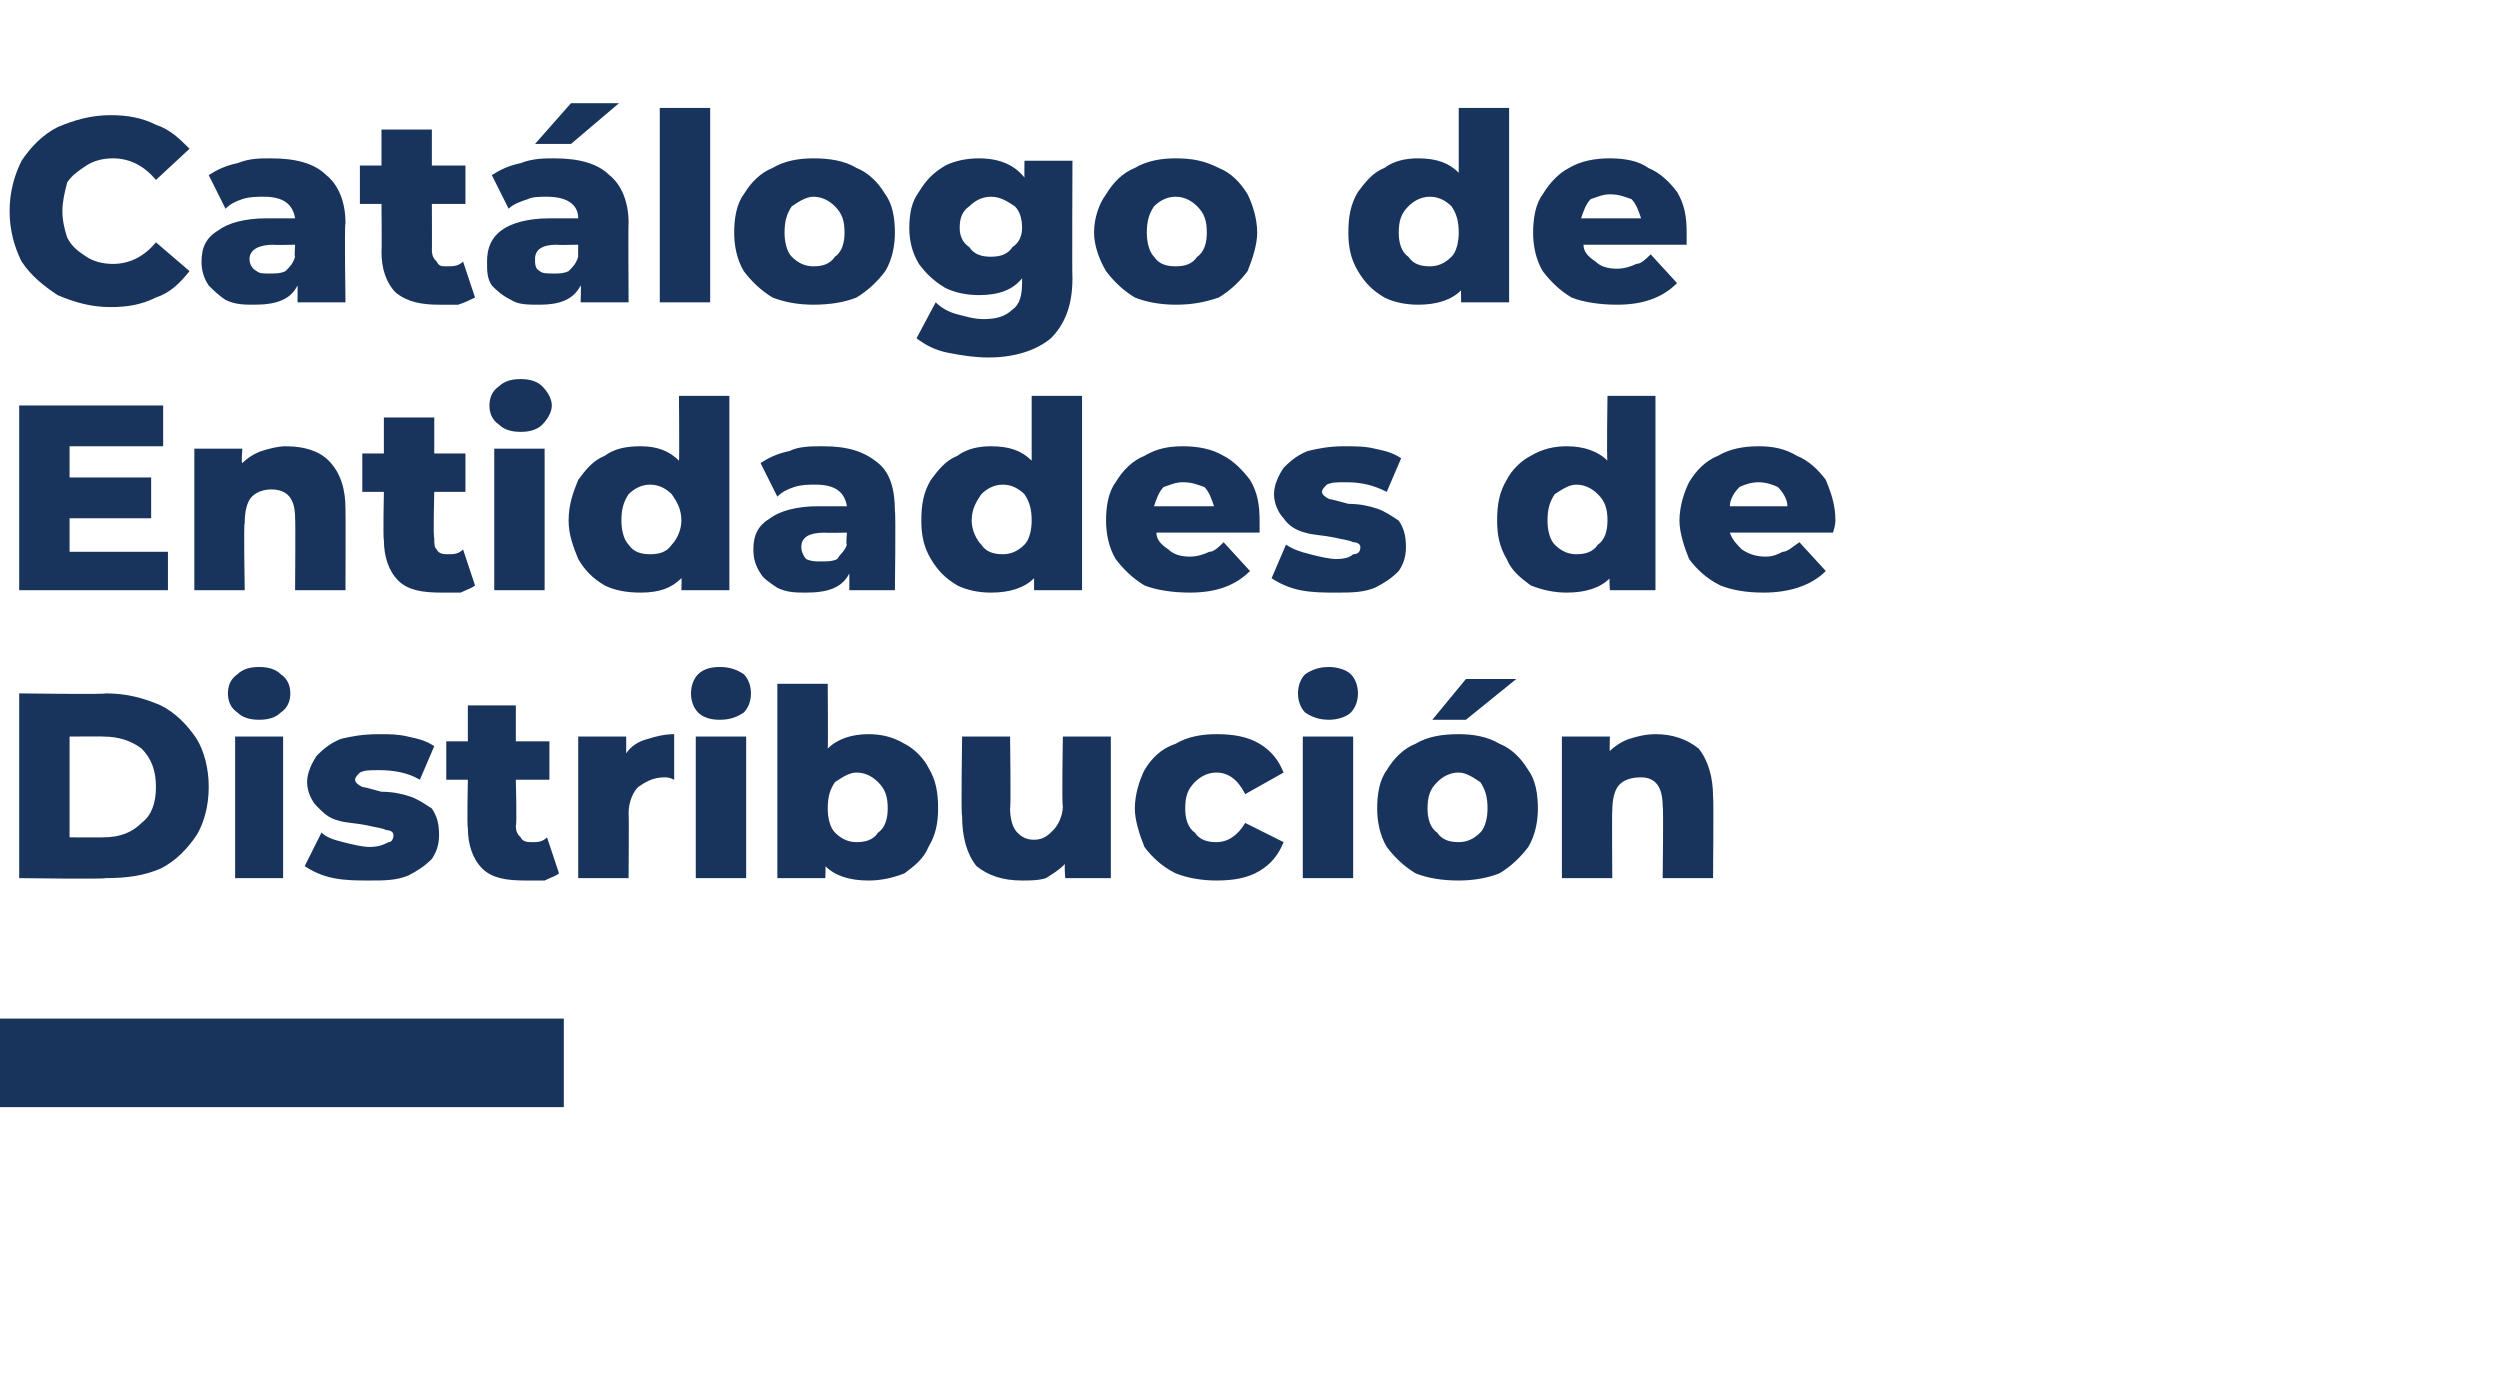
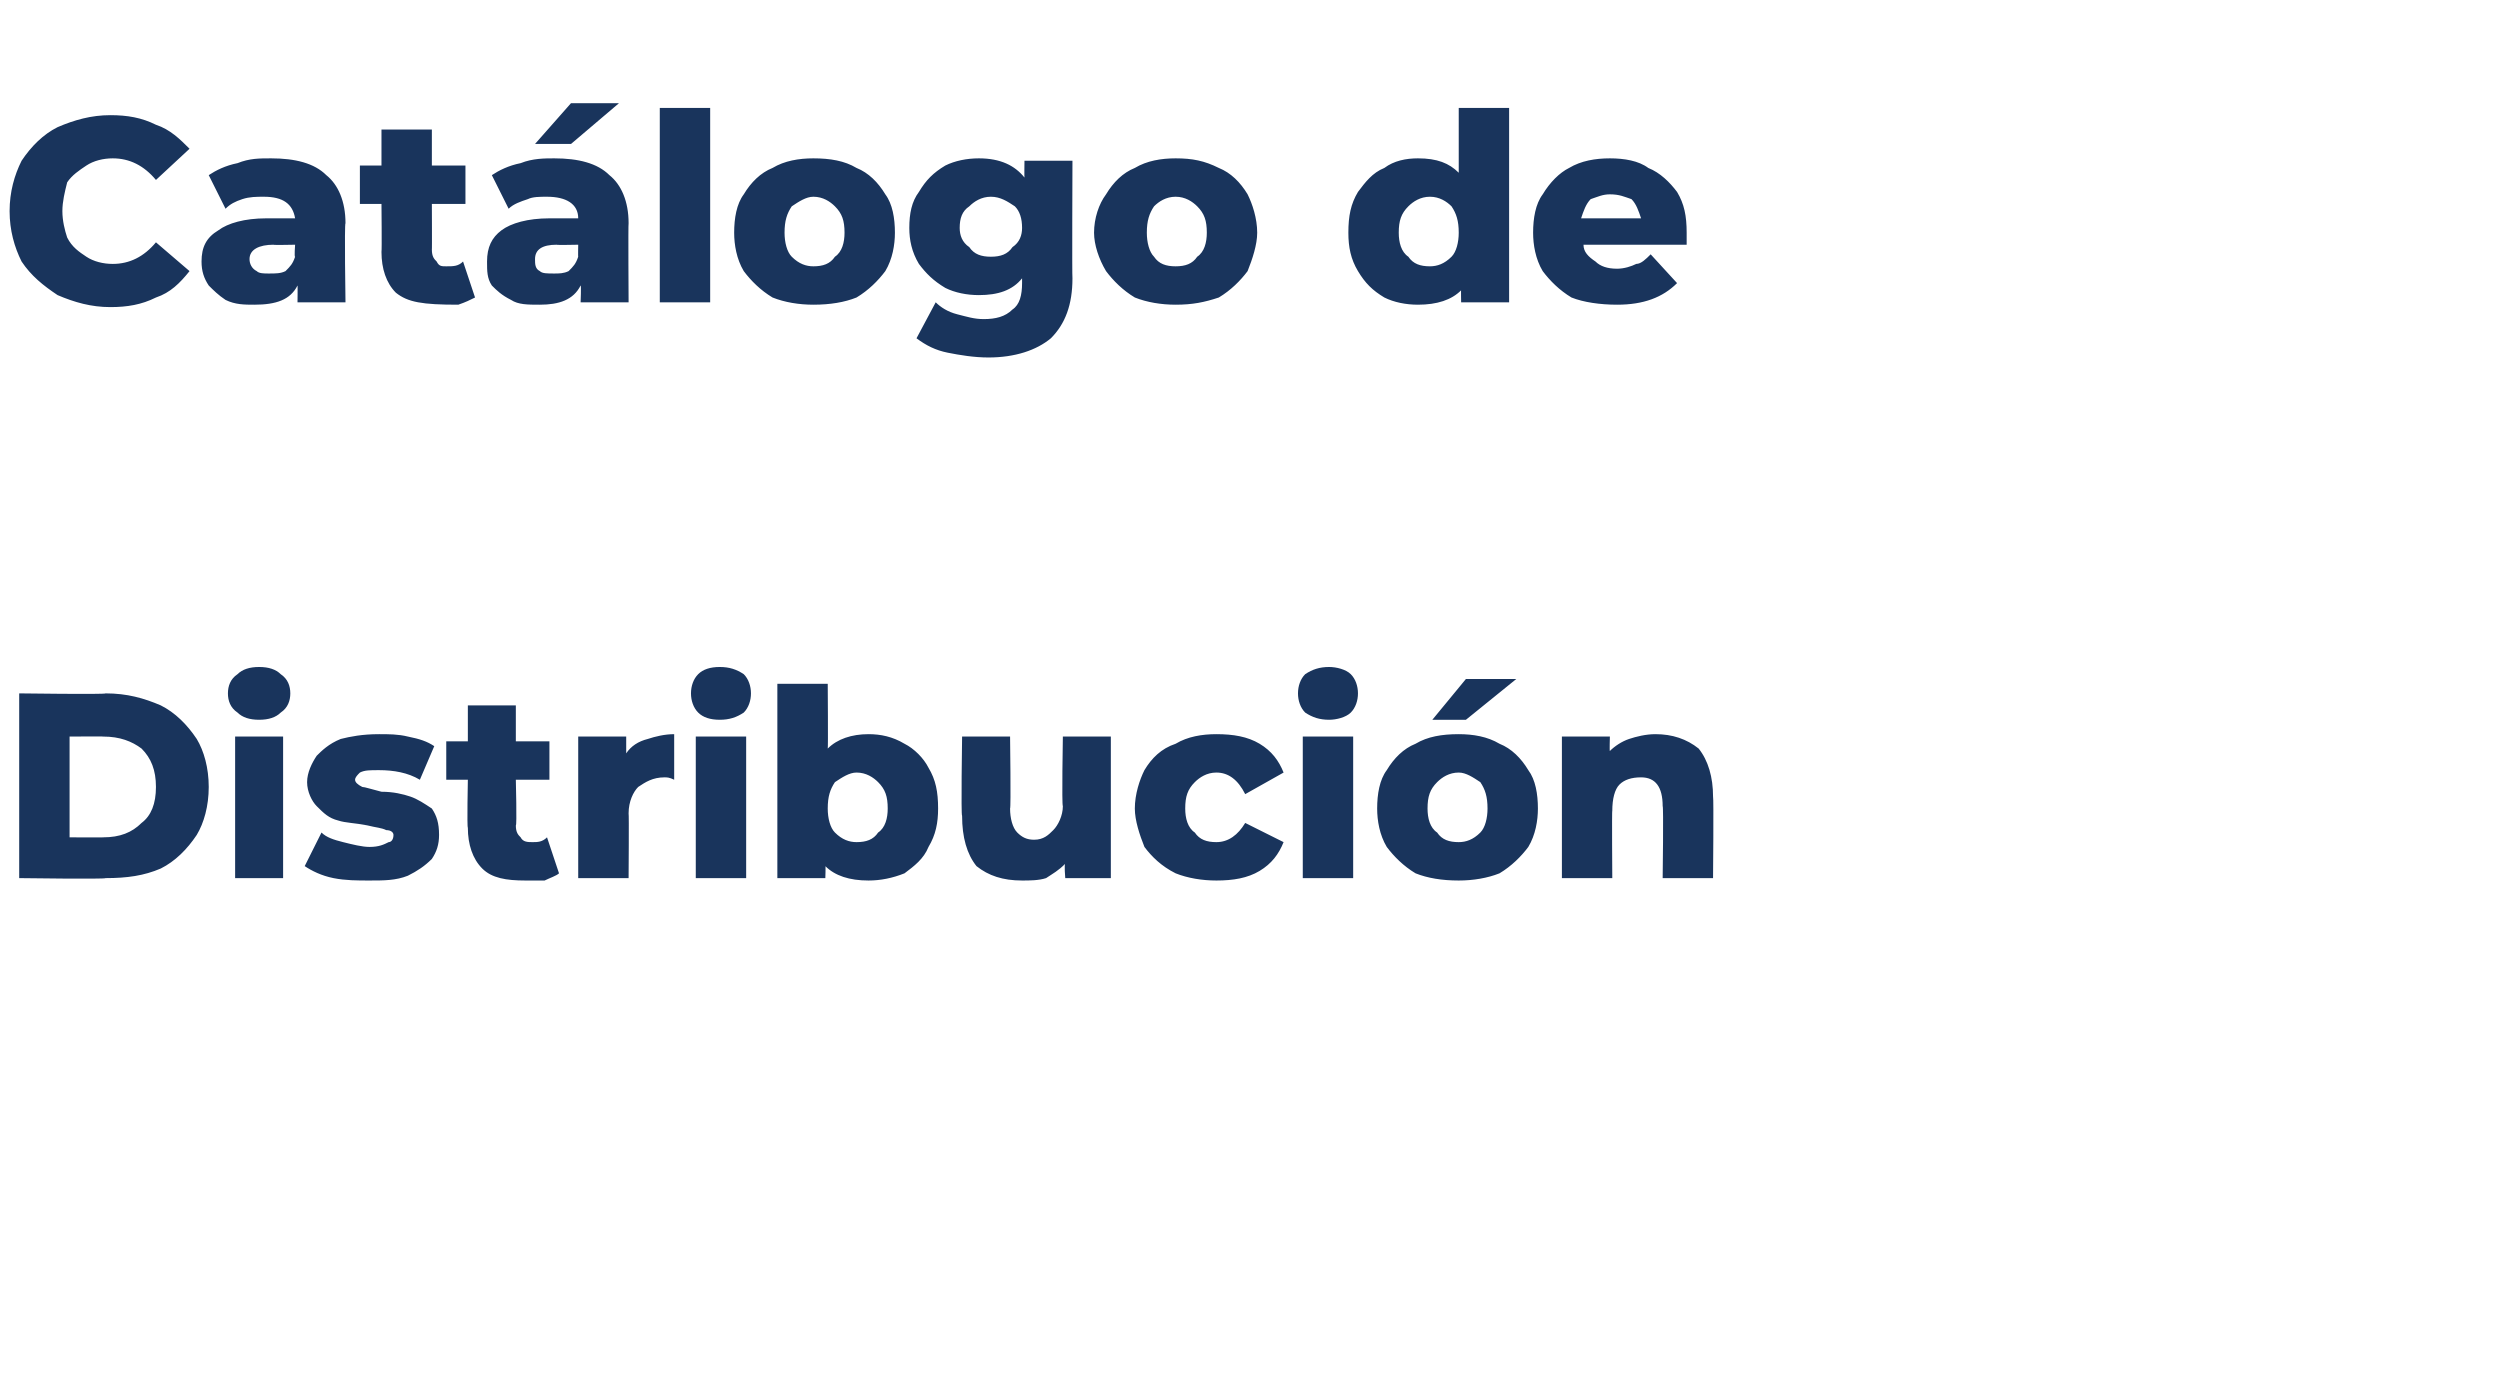
<svg xmlns="http://www.w3.org/2000/svg" version="1.1" width="104.2px" height="57.8px" viewBox="0 -2 104.2 57.8" style="top:-2px">
  <desc>Cat logo de Entidades de Distribuci n ￼</desc>
  <defs />
  <g id="Polygon117684">
    <path d="M 0.8 26.9 C 0.8 26.9 4.41 26.95 4.4 26.9 C 5.3 26.9 6 27.1 6.7 27.4 C 7.3 27.7 7.8 28.2 8.2 28.8 C 8.5 29.3 8.7 30 8.7 30.8 C 8.7 31.6 8.5 32.3 8.2 32.8 C 7.8 33.4 7.3 33.9 6.7 34.2 C 6 34.5 5.3 34.6 4.4 34.6 C 4.41 34.65 0.8 34.6 0.8 34.6 L 0.8 26.9 Z M 4.3 32.9 C 5 32.9 5.5 32.7 5.9 32.3 C 6.3 32 6.5 31.5 6.5 30.8 C 6.5 30.1 6.3 29.6 5.9 29.2 C 5.5 28.9 5 28.7 4.3 28.7 C 4.32 28.69 2.9 28.7 2.9 28.7 L 2.9 32.9 C 2.9 32.9 4.32 32.91 4.3 32.9 Z M 9.8 28.7 L 11.8 28.7 L 11.8 34.6 L 9.8 34.6 L 9.8 28.7 Z M 10.8 28 C 10.4 28 10.1 27.9 9.9 27.7 C 9.6 27.5 9.5 27.2 9.5 26.9 C 9.5 26.6 9.6 26.3 9.9 26.1 C 10.1 25.9 10.4 25.8 10.8 25.8 C 11.2 25.8 11.5 25.9 11.7 26.1 C 12 26.3 12.1 26.6 12.1 26.9 C 12.1 27.2 12 27.5 11.7 27.7 C 11.5 27.9 11.2 28 10.8 28 C 10.8 28 10.8 28 10.8 28 Z M 15.4 34.7 C 14.9 34.7 14.4 34.7 13.9 34.6 C 13.4 34.5 13 34.3 12.7 34.1 C 12.7 34.1 13.4 32.7 13.4 32.7 C 13.6 32.9 13.9 33 14.3 33.1 C 14.7 33.2 15.1 33.3 15.4 33.3 C 15.8 33.3 16 33.2 16.2 33.1 C 16.3 33.1 16.4 33 16.4 32.8 C 16.4 32.7 16.3 32.6 16.1 32.6 C 15.9 32.5 15.7 32.5 15.3 32.4 C 14.8 32.3 14.4 32.3 14.1 32.2 C 13.7 32.1 13.5 31.9 13.2 31.6 C 13 31.4 12.8 31 12.8 30.6 C 12.8 30.2 13 29.8 13.2 29.5 C 13.4 29.3 13.7 29 14.2 28.8 C 14.6 28.7 15.1 28.6 15.8 28.6 C 16.2 28.6 16.6 28.6 17 28.7 C 17.5 28.8 17.8 28.9 18.1 29.1 C 18.1 29.1 17.5 30.5 17.5 30.5 C 17 30.2 16.4 30.1 15.8 30.1 C 15.4 30.1 15.2 30.1 15 30.2 C 14.9 30.3 14.8 30.4 14.8 30.5 C 14.8 30.6 14.9 30.7 15.1 30.8 C 15.2 30.8 15.5 30.9 15.9 31 C 16.4 31 16.8 31.1 17.1 31.2 C 17.4 31.3 17.7 31.5 18 31.7 C 18.2 32 18.3 32.3 18.3 32.8 C 18.3 33.2 18.2 33.5 18 33.8 C 17.7 34.1 17.4 34.3 17 34.5 C 16.5 34.7 16 34.7 15.4 34.7 C 15.4 34.7 15.4 34.7 15.4 34.7 Z M 23.3 34.4 C 23.2 34.5 22.9 34.6 22.7 34.7 C 22.4 34.7 22.2 34.7 21.9 34.7 C 21.1 34.7 20.5 34.6 20.1 34.2 C 19.7 33.8 19.5 33.2 19.5 32.5 C 19.46 32.47 19.5 30.5 19.5 30.5 L 18.6 30.5 L 18.6 28.9 L 19.5 28.9 L 19.5 27.4 L 21.5 27.4 L 21.5 28.9 L 22.9 28.9 L 22.9 30.5 L 21.5 30.5 C 21.5 30.5 21.55 32.45 21.5 32.4 C 21.5 32.7 21.6 32.8 21.7 32.9 C 21.8 33.1 22 33.1 22.2 33.1 C 22.4 33.1 22.6 33.1 22.8 32.9 C 22.8 32.9 23.3 34.4 23.3 34.4 Z M 26.1 29.4 C 26.3 29.1 26.6 28.9 27 28.8 C 27.3 28.7 27.7 28.6 28.1 28.6 C 28.1 28.6 28.1 30.5 28.1 30.5 C 27.9 30.4 27.8 30.4 27.7 30.4 C 27.2 30.4 26.9 30.6 26.6 30.8 C 26.4 31 26.2 31.4 26.2 31.9 C 26.22 31.91 26.2 34.6 26.2 34.6 L 24.1 34.6 L 24.1 28.7 L 26.1 28.7 L 26.1 29.4 C 26.1 29.4 26.12 29.4 26.1 29.4 Z M 29 28.7 L 31.1 28.7 L 31.1 34.6 L 29 34.6 L 29 28.7 Z M 30 28 C 29.6 28 29.3 27.9 29.1 27.7 C 28.9 27.5 28.8 27.2 28.8 26.9 C 28.8 26.6 28.9 26.3 29.1 26.1 C 29.3 25.9 29.6 25.8 30 25.8 C 30.4 25.8 30.7 25.9 31 26.1 C 31.2 26.3 31.3 26.6 31.3 26.9 C 31.3 27.2 31.2 27.5 31 27.7 C 30.7 27.9 30.4 28 30 28 C 30 28 30 28 30 28 Z M 36.2 28.6 C 36.7 28.6 37.2 28.7 37.7 29 C 38.1 29.2 38.5 29.6 38.7 30 C 39 30.5 39.1 31 39.1 31.7 C 39.1 32.3 39 32.8 38.7 33.3 C 38.5 33.8 38.1 34.1 37.7 34.4 C 37.2 34.6 36.7 34.7 36.2 34.7 C 35.4 34.7 34.8 34.5 34.4 34.1 C 34.42 34.05 34.4 34.6 34.4 34.6 L 32.4 34.6 L 32.4 26.5 L 34.5 26.5 C 34.5 26.5 34.52 29.2 34.5 29.2 C 34.9 28.8 35.5 28.6 36.2 28.6 C 36.2 28.6 36.2 28.6 36.2 28.6 Z M 35.7 33.1 C 36.1 33.1 36.4 33 36.6 32.7 C 36.9 32.5 37 32.1 37 31.7 C 37 31.2 36.9 30.9 36.6 30.6 C 36.4 30.4 36.1 30.2 35.7 30.2 C 35.4 30.2 35.1 30.4 34.8 30.6 C 34.6 30.9 34.5 31.2 34.5 31.7 C 34.5 32.1 34.6 32.5 34.8 32.7 C 35.1 33 35.4 33.1 35.7 33.1 C 35.7 33.1 35.7 33.1 35.7 33.1 Z M 46.3 28.7 L 46.3 34.6 L 44.4 34.6 C 44.4 34.6 44.35 34.01 44.4 34 C 44.1 34.3 43.9 34.4 43.6 34.6 C 43.3 34.7 42.9 34.7 42.6 34.7 C 41.8 34.7 41.2 34.5 40.7 34.1 C 40.3 33.6 40.1 32.9 40.1 32 C 40.05 32.02 40.1 28.7 40.1 28.7 L 42.1 28.7 C 42.1 28.7 42.14 31.68 42.1 31.7 C 42.1 32.1 42.2 32.5 42.4 32.7 C 42.6 32.9 42.8 33 43.1 33 C 43.5 33 43.7 32.8 43.9 32.6 C 44.1 32.4 44.3 32 44.3 31.6 C 44.25 31.56 44.3 28.7 44.3 28.7 L 46.3 28.7 Z M 50.7 34.7 C 50.1 34.7 49.5 34.6 49 34.4 C 48.4 34.1 48 33.7 47.7 33.3 C 47.5 32.8 47.3 32.2 47.3 31.7 C 47.3 31.1 47.5 30.5 47.7 30.1 C 48 29.6 48.4 29.2 49 29 C 49.5 28.7 50.1 28.6 50.7 28.6 C 51.4 28.6 52 28.7 52.5 29 C 53 29.3 53.3 29.7 53.5 30.2 C 53.5 30.2 51.9 31.1 51.9 31.1 C 51.6 30.5 51.2 30.2 50.7 30.2 C 50.3 30.2 50 30.4 49.8 30.6 C 49.5 30.9 49.4 31.2 49.4 31.7 C 49.4 32.1 49.5 32.5 49.8 32.7 C 50 33 50.3 33.1 50.7 33.1 C 51.2 33.1 51.6 32.8 51.9 32.3 C 51.9 32.3 53.5 33.1 53.5 33.1 C 53.3 33.6 53 34 52.5 34.3 C 52 34.6 51.4 34.7 50.7 34.7 C 50.7 34.7 50.7 34.7 50.7 34.7 Z M 54.3 28.7 L 56.4 28.7 L 56.4 34.6 L 54.3 34.6 L 54.3 28.7 Z M 55.4 28 C 55 28 54.7 27.9 54.4 27.7 C 54.2 27.5 54.1 27.2 54.1 26.9 C 54.1 26.6 54.2 26.3 54.4 26.1 C 54.7 25.9 55 25.8 55.4 25.8 C 55.7 25.8 56.1 25.9 56.3 26.1 C 56.5 26.3 56.6 26.6 56.6 26.9 C 56.6 27.2 56.5 27.5 56.3 27.7 C 56.1 27.9 55.7 28 55.4 28 C 55.4 28 55.4 28 55.4 28 Z M 60.8 34.7 C 60.1 34.7 59.5 34.6 59 34.4 C 58.5 34.1 58.1 33.7 57.8 33.3 C 57.5 32.8 57.4 32.2 57.4 31.7 C 57.4 31.1 57.5 30.5 57.8 30.1 C 58.1 29.6 58.5 29.2 59 29 C 59.5 28.7 60.1 28.6 60.8 28.6 C 61.4 28.6 62 28.7 62.5 29 C 63 29.2 63.4 29.6 63.7 30.1 C 64 30.5 64.1 31.1 64.1 31.7 C 64.1 32.2 64 32.8 63.7 33.3 C 63.4 33.7 63 34.1 62.5 34.4 C 62 34.6 61.4 34.7 60.8 34.7 C 60.8 34.7 60.8 34.7 60.8 34.7 Z M 60.8 33.1 C 61.1 33.1 61.4 33 61.7 32.7 C 61.9 32.5 62 32.1 62 31.7 C 62 31.2 61.9 30.9 61.7 30.6 C 61.4 30.4 61.1 30.2 60.8 30.2 C 60.4 30.2 60.1 30.4 59.9 30.6 C 59.6 30.9 59.5 31.2 59.5 31.7 C 59.5 32.1 59.6 32.5 59.9 32.7 C 60.1 33 60.4 33.1 60.8 33.1 C 60.8 33.1 60.8 33.1 60.8 33.1 Z M 61.1 26.3 L 63.2 26.3 L 61.1 28 L 59.7 28 L 61.1 26.3 Z M 69 28.6 C 69.7 28.6 70.3 28.8 70.8 29.2 C 71.2 29.7 71.4 30.4 71.4 31.2 C 71.43 31.24 71.4 34.6 71.4 34.6 L 69.3 34.6 C 69.3 34.6 69.34 31.58 69.3 31.6 C 69.3 30.8 69 30.4 68.4 30.4 C 68 30.4 67.7 30.5 67.5 30.7 C 67.3 30.9 67.2 31.3 67.2 31.8 C 67.18 31.77 67.2 34.6 67.2 34.6 L 65.1 34.6 L 65.1 28.7 L 67.1 28.7 C 67.1 28.7 67.08 29.33 67.1 29.3 C 67.3 29.1 67.6 28.9 67.9 28.8 C 68.2 28.7 68.6 28.6 69 28.6 C 69 28.6 69 28.6 69 28.6 Z " stroke="none" fill="#19345c" />
  </g>
  <g id="Polygon117683">
-     <path d="M 7 21 L 7 22.6 L 0.8 22.6 L 0.8 14.9 L 6.8 14.9 L 6.8 16.6 L 2.9 16.6 L 2.9 17.9 L 6.3 17.9 L 6.3 19.6 L 2.9 19.6 L 2.9 21 L 7 21 Z M 11.9 16.6 C 12.7 16.6 13.3 16.8 13.7 17.2 C 14.2 17.7 14.4 18.4 14.4 19.2 C 14.41 19.24 14.4 22.6 14.4 22.6 L 12.3 22.6 C 12.3 22.6 12.32 19.58 12.3 19.6 C 12.3 18.8 12 18.4 11.3 18.4 C 11 18.4 10.7 18.5 10.5 18.7 C 10.3 18.9 10.2 19.3 10.2 19.8 C 10.15 19.77 10.2 22.6 10.2 22.6 L 8.1 22.6 L 8.1 16.7 L 10.1 16.7 C 10.1 16.7 10.05 17.33 10.1 17.3 C 10.3 17.1 10.6 16.9 10.9 16.8 C 11.2 16.7 11.6 16.6 11.9 16.6 C 11.9 16.6 11.9 16.6 11.9 16.6 Z M 19.8 22.4 C 19.7 22.5 19.4 22.6 19.2 22.7 C 18.9 22.7 18.7 22.7 18.4 22.7 C 17.6 22.7 17 22.6 16.6 22.2 C 16.2 21.8 16 21.2 16 20.5 C 15.96 20.47 16 18.5 16 18.5 L 15.1 18.5 L 15.1 16.9 L 16 16.9 L 16 15.4 L 18.1 15.4 L 18.1 16.9 L 19.4 16.9 L 19.4 18.5 L 18.1 18.5 C 18.1 18.5 18.05 20.45 18.1 20.4 C 18.1 20.7 18.1 20.8 18.2 20.9 C 18.3 21.1 18.5 21.1 18.7 21.1 C 18.9 21.1 19.1 21.1 19.3 20.9 C 19.3 20.9 19.8 22.4 19.8 22.4 Z M 20.6 16.7 L 22.7 16.7 L 22.7 22.6 L 20.6 22.6 L 20.6 16.7 Z M 21.7 16 C 21.3 16 21 15.9 20.8 15.7 C 20.5 15.5 20.4 15.2 20.4 14.9 C 20.4 14.6 20.5 14.3 20.8 14.1 C 21 13.9 21.3 13.8 21.7 13.8 C 22.1 13.8 22.4 13.9 22.6 14.1 C 22.8 14.3 23 14.6 23 14.9 C 23 15.2 22.8 15.5 22.6 15.7 C 22.4 15.9 22.1 16 21.7 16 C 21.7 16 21.7 16 21.7 16 Z M 30.4 14.5 L 30.4 22.6 L 28.4 22.6 C 28.4 22.6 28.42 22.05 28.4 22.1 C 28 22.5 27.5 22.7 26.7 22.7 C 26.1 22.7 25.6 22.6 25.2 22.4 C 24.7 22.1 24.4 21.8 24.1 21.3 C 23.9 20.8 23.7 20.3 23.7 19.7 C 23.7 19 23.9 18.5 24.1 18 C 24.4 17.6 24.7 17.2 25.2 17 C 25.6 16.7 26.1 16.6 26.7 16.6 C 27.4 16.6 27.9 16.8 28.3 17.2 C 28.32 17.2 28.3 14.5 28.3 14.5 L 30.4 14.5 Z M 27.1 21.1 C 27.5 21.1 27.8 21 28 20.7 C 28.2 20.5 28.4 20.1 28.4 19.7 C 28.4 19.2 28.2 18.9 28 18.6 C 27.8 18.4 27.5 18.2 27.1 18.2 C 26.7 18.2 26.4 18.4 26.2 18.6 C 26 18.9 25.9 19.2 25.9 19.7 C 25.9 20.1 26 20.5 26.2 20.7 C 26.4 21 26.7 21.1 27.1 21.1 C 27.1 21.1 27.1 21.1 27.1 21.1 Z M 34.3 16.6 C 35.3 16.6 36 16.8 36.6 17.3 C 37.1 17.7 37.3 18.4 37.3 19.3 C 37.34 19.34 37.3 22.6 37.3 22.6 L 35.4 22.6 C 35.4 22.6 35.4 21.88 35.4 21.9 C 35.1 22.5 34.5 22.7 33.6 22.7 C 33.2 22.7 32.8 22.7 32.4 22.5 C 32.1 22.3 31.8 22.1 31.7 21.9 C 31.5 21.6 31.4 21.3 31.4 20.9 C 31.4 20.3 31.6 19.9 32.1 19.6 C 32.5 19.3 33.2 19.1 34.1 19.1 C 34.1 19.1 35.3 19.1 35.3 19.1 C 35.2 18.5 34.8 18.2 34 18.2 C 33.7 18.2 33.4 18.2 33.1 18.3 C 32.8 18.4 32.6 18.5 32.4 18.7 C 32.4 18.7 31.7 17.3 31.7 17.3 C 32 17.1 32.4 16.9 32.9 16.8 C 33.3 16.6 33.8 16.6 34.3 16.6 C 34.3 16.6 34.3 16.6 34.3 16.6 Z M 34.2 21.4 C 34.5 21.4 34.7 21.4 34.9 21.3 C 35 21.1 35.2 21 35.3 20.7 C 35.25 20.73 35.3 20.2 35.3 20.2 C 35.3 20.2 34.35 20.22 34.4 20.2 C 33.7 20.2 33.4 20.4 33.4 20.8 C 33.4 21 33.5 21.2 33.6 21.3 C 33.8 21.4 34 21.4 34.2 21.4 C 34.2 21.4 34.2 21.4 34.2 21.4 Z M 45.1 14.5 L 45.1 22.6 L 43.1 22.6 C 43.1 22.6 43.1 22.05 43.1 22.1 C 42.7 22.5 42.1 22.7 41.3 22.7 C 40.8 22.7 40.3 22.6 39.9 22.4 C 39.4 22.1 39.1 21.8 38.8 21.3 C 38.5 20.8 38.4 20.3 38.4 19.7 C 38.4 19 38.5 18.5 38.8 18 C 39.1 17.6 39.4 17.2 39.9 17 C 40.3 16.7 40.8 16.6 41.3 16.6 C 42.1 16.6 42.6 16.8 43 17.2 C 43 17.2 43 14.5 43 14.5 L 45.1 14.5 Z M 41.8 21.1 C 42.1 21.1 42.4 21 42.7 20.7 C 42.9 20.5 43 20.1 43 19.7 C 43 19.2 42.9 18.9 42.7 18.6 C 42.5 18.4 42.2 18.2 41.8 18.2 C 41.4 18.2 41.1 18.4 40.9 18.6 C 40.7 18.9 40.5 19.2 40.5 19.7 C 40.5 20.1 40.7 20.5 40.9 20.7 C 41.1 21 41.4 21.1 41.8 21.1 C 41.8 21.1 41.8 21.1 41.8 21.1 Z M 52.5 19.7 C 52.5 19.7 52.5 19.9 52.5 20.2 C 52.5 20.2 48.2 20.2 48.2 20.2 C 48.2 20.5 48.4 20.7 48.7 20.9 C 48.9 21.1 49.2 21.2 49.6 21.2 C 49.9 21.2 50.2 21.1 50.4 21 C 50.6 21 50.8 20.8 51 20.6 C 51 20.6 52.1 21.8 52.1 21.8 C 51.5 22.4 50.7 22.7 49.6 22.7 C 48.9 22.7 48.2 22.6 47.7 22.4 C 47.2 22.1 46.8 21.7 46.5 21.3 C 46.2 20.8 46.1 20.2 46.1 19.7 C 46.1 19.1 46.2 18.5 46.5 18.1 C 46.8 17.6 47.2 17.2 47.7 17 C 48.2 16.7 48.7 16.6 49.3 16.6 C 49.9 16.6 50.5 16.7 51 17 C 51.4 17.2 51.8 17.6 52.1 18 C 52.4 18.5 52.5 19 52.5 19.7 C 52.5 19.7 52.5 19.7 52.5 19.7 Z M 49.3 18.1 C 49 18.1 48.8 18.2 48.5 18.3 C 48.3 18.5 48.2 18.8 48.1 19.1 C 48.1 19.1 50.6 19.1 50.6 19.1 C 50.5 18.8 50.4 18.5 50.2 18.3 C 49.9 18.2 49.7 18.1 49.3 18.1 C 49.3 18.1 49.3 18.1 49.3 18.1 Z M 55.7 22.7 C 55.2 22.7 54.7 22.7 54.2 22.6 C 53.7 22.5 53.3 22.3 53 22.1 C 53 22.1 53.6 20.7 53.6 20.7 C 53.9 20.9 54.2 21 54.6 21.1 C 55 21.2 55.4 21.3 55.7 21.3 C 56.1 21.3 56.3 21.2 56.4 21.1 C 56.6 21.1 56.7 21 56.7 20.8 C 56.7 20.7 56.6 20.6 56.4 20.6 C 56.2 20.5 56 20.5 55.6 20.4 C 55.1 20.3 54.7 20.3 54.4 20.2 C 54 20.1 53.7 19.9 53.5 19.6 C 53.3 19.4 53.1 19 53.1 18.6 C 53.1 18.2 53.3 17.8 53.5 17.5 C 53.7 17.3 54 17 54.5 16.8 C 54.9 16.7 55.4 16.6 56 16.6 C 56.5 16.6 56.9 16.6 57.3 16.7 C 57.8 16.8 58.1 16.9 58.4 17.1 C 58.4 17.1 57.8 18.5 57.8 18.5 C 57.2 18.2 56.7 18.1 56.1 18.1 C 55.7 18.1 55.5 18.1 55.3 18.2 C 55.2 18.3 55.1 18.4 55.1 18.5 C 55.1 18.6 55.2 18.7 55.4 18.8 C 55.5 18.8 55.8 18.9 56.2 19 C 56.7 19 57.1 19.1 57.4 19.2 C 57.7 19.3 58 19.5 58.3 19.7 C 58.5 20 58.6 20.3 58.6 20.8 C 58.6 21.2 58.5 21.5 58.3 21.8 C 58 22.1 57.7 22.3 57.3 22.5 C 56.8 22.7 56.3 22.7 55.7 22.7 C 55.7 22.7 55.7 22.7 55.7 22.7 Z M 69 14.5 L 69 22.6 L 67.1 22.6 C 67.1 22.6 67.06 22.05 67.1 22.1 C 66.7 22.5 66.1 22.7 65.3 22.7 C 64.8 22.7 64.3 22.6 63.8 22.4 C 63.4 22.1 63 21.8 62.8 21.3 C 62.5 20.8 62.4 20.3 62.4 19.7 C 62.4 19 62.5 18.5 62.8 18 C 63 17.6 63.4 17.2 63.8 17 C 64.3 16.7 64.8 16.6 65.3 16.6 C 66 16.6 66.6 16.8 67 17.2 C 66.96 17.2 67 14.5 67 14.5 L 69 14.5 Z M 65.7 21.1 C 66.1 21.1 66.4 21 66.6 20.7 C 66.9 20.5 67 20.1 67 19.7 C 67 19.2 66.9 18.9 66.6 18.6 C 66.4 18.4 66.1 18.2 65.7 18.2 C 65.4 18.2 65.1 18.4 64.8 18.6 C 64.6 18.9 64.5 19.2 64.5 19.7 C 64.5 20.1 64.6 20.5 64.8 20.7 C 65.1 21 65.4 21.1 65.7 21.1 C 65.7 21.1 65.7 21.1 65.7 21.1 Z M 76.5 19.7 C 76.5 19.7 76.5 19.9 76.4 20.2 C 76.4 20.2 72.1 20.2 72.1 20.2 C 72.2 20.5 72.4 20.7 72.6 20.9 C 72.9 21.1 73.2 21.2 73.6 21.2 C 73.9 21.2 74.1 21.1 74.3 21 C 74.5 21 74.7 20.8 75 20.6 C 75 20.6 76.1 21.8 76.1 21.8 C 75.5 22.4 74.6 22.7 73.5 22.7 C 72.8 22.7 72.2 22.6 71.7 22.4 C 71.1 22.1 70.7 21.7 70.4 21.3 C 70.2 20.8 70 20.2 70 19.7 C 70 19.1 70.2 18.5 70.4 18.1 C 70.7 17.6 71.1 17.2 71.6 17 C 72.1 16.7 72.7 16.6 73.3 16.6 C 73.9 16.6 74.4 16.7 74.9 17 C 75.4 17.2 75.8 17.6 76.1 18 C 76.3 18.5 76.5 19 76.5 19.7 C 76.5 19.7 76.5 19.7 76.5 19.7 Z M 73.3 18.1 C 73 18.1 72.7 18.2 72.5 18.3 C 72.3 18.5 72.1 18.8 72.1 19.1 C 72.1 19.1 74.5 19.1 74.5 19.1 C 74.5 18.8 74.3 18.5 74.1 18.3 C 73.9 18.2 73.6 18.1 73.3 18.1 C 73.3 18.1 73.3 18.1 73.3 18.1 Z " stroke="none" fill="#19345c" />
-   </g>
+     </g>
  <g id="Polygon117682">
-     <path d="M 4.6 10.8 C 3.8 10.8 3.1 10.6 2.4 10.3 C 1.8 9.9 1.3 9.5 0.9 8.9 C 0.6 8.3 0.4 7.6 0.4 6.8 C 0.4 6 0.6 5.3 0.9 4.7 C 1.3 4.1 1.8 3.6 2.4 3.3 C 3.1 3 3.8 2.8 4.6 2.8 C 5.3 2.8 5.9 2.9 6.5 3.2 C 7.1 3.4 7.5 3.8 7.9 4.2 C 7.9 4.2 6.5 5.5 6.5 5.5 C 6 4.9 5.4 4.6 4.7 4.6 C 4.3 4.6 3.9 4.7 3.6 4.9 C 3.3 5.1 3 5.3 2.8 5.6 C 2.7 6 2.6 6.4 2.6 6.8 C 2.6 7.2 2.7 7.6 2.8 7.9 C 3 8.3 3.3 8.5 3.6 8.7 C 3.9 8.9 4.3 9 4.7 9 C 5.4 9 6 8.7 6.5 8.1 C 6.5 8.1 7.9 9.3 7.9 9.3 C 7.5 9.8 7.1 10.2 6.5 10.4 C 5.9 10.7 5.3 10.8 4.6 10.8 C 4.6 10.8 4.6 10.8 4.6 10.8 Z M 11.3 4.6 C 12.3 4.6 13.1 4.8 13.6 5.3 C 14.1 5.7 14.4 6.4 14.4 7.3 C 14.35 7.34 14.4 10.6 14.4 10.6 L 12.4 10.6 C 12.4 10.6 12.41 9.88 12.4 9.9 C 12.1 10.5 11.5 10.7 10.6 10.7 C 10.2 10.7 9.8 10.7 9.4 10.5 C 9.1 10.3 8.9 10.1 8.7 9.9 C 8.5 9.6 8.4 9.3 8.4 8.9 C 8.4 8.3 8.6 7.9 9.1 7.6 C 9.5 7.3 10.2 7.1 11.1 7.1 C 11.1 7.1 12.3 7.1 12.3 7.1 C 12.2 6.5 11.8 6.2 11 6.2 C 10.7 6.2 10.4 6.2 10.1 6.3 C 9.8 6.4 9.6 6.5 9.4 6.7 C 9.4 6.7 8.7 5.3 8.7 5.3 C 9 5.1 9.4 4.9 9.9 4.8 C 10.4 4.6 10.8 4.6 11.3 4.6 C 11.3 4.6 11.3 4.6 11.3 4.6 Z M 11.2 9.4 C 11.5 9.4 11.7 9.4 11.9 9.3 C 12.1 9.1 12.2 9 12.3 8.7 C 12.26 8.73 12.3 8.2 12.3 8.2 C 12.3 8.2 11.36 8.22 11.4 8.2 C 10.8 8.2 10.4 8.4 10.4 8.8 C 10.4 9 10.5 9.2 10.7 9.3 C 10.8 9.4 11 9.4 11.2 9.4 C 11.2 9.4 11.2 9.4 11.2 9.4 Z M 19.8 10.4 C 19.6 10.5 19.4 10.6 19.1 10.7 C 18.9 10.7 18.6 10.7 18.3 10.7 C 17.6 10.7 17 10.6 16.5 10.2 C 16.1 9.8 15.9 9.2 15.9 8.5 C 15.92 8.47 15.9 6.5 15.9 6.5 L 15 6.5 L 15 4.9 L 15.9 4.9 L 15.9 3.4 L 18 3.4 L 18 4.9 L 19.4 4.9 L 19.4 6.5 L 18 6.5 C 18 6.5 18.01 8.45 18 8.4 C 18 8.7 18.1 8.8 18.2 8.9 C 18.3 9.1 18.4 9.1 18.6 9.1 C 18.9 9.1 19.1 9.1 19.3 8.9 C 19.3 8.9 19.8 10.4 19.8 10.4 Z M 23.1 4.6 C 24.1 4.6 24.9 4.8 25.4 5.3 C 25.9 5.7 26.2 6.4 26.2 7.3 C 26.18 7.34 26.2 10.6 26.2 10.6 L 24.2 10.6 C 24.2 10.6 24.23 9.88 24.2 9.9 C 23.9 10.5 23.3 10.7 22.5 10.7 C 22 10.7 21.6 10.7 21.3 10.5 C 20.9 10.3 20.7 10.1 20.5 9.9 C 20.3 9.6 20.3 9.3 20.3 8.9 C 20.3 8.3 20.5 7.9 20.9 7.6 C 21.3 7.3 22 7.1 22.9 7.1 C 22.9 7.1 24.1 7.1 24.1 7.1 C 24.1 6.5 23.6 6.2 22.8 6.2 C 22.5 6.2 22.2 6.2 22 6.3 C 21.7 6.4 21.4 6.5 21.2 6.7 C 21.2 6.7 20.5 5.3 20.5 5.3 C 20.8 5.1 21.2 4.9 21.7 4.8 C 22.2 4.6 22.7 4.6 23.1 4.6 C 23.1 4.6 23.1 4.6 23.1 4.6 Z M 23.1 9.4 C 23.3 9.4 23.5 9.4 23.7 9.3 C 23.9 9.1 24 9 24.1 8.7 C 24.09 8.73 24.1 8.2 24.1 8.2 C 24.1 8.2 23.19 8.22 23.2 8.2 C 22.6 8.2 22.3 8.4 22.3 8.8 C 22.3 9 22.3 9.2 22.5 9.3 C 22.6 9.4 22.8 9.4 23.1 9.4 C 23.1 9.4 23.1 9.4 23.1 9.4 Z M 23.8 2.3 L 25.8 2.3 L 23.8 4 L 22.3 4 L 23.8 2.3 Z M 27.5 2.5 L 29.6 2.5 L 29.6 10.6 L 27.5 10.6 L 27.5 2.5 Z M 33.9 10.7 C 33.3 10.7 32.7 10.6 32.2 10.4 C 31.7 10.1 31.3 9.7 31 9.3 C 30.7 8.8 30.6 8.2 30.6 7.7 C 30.6 7.1 30.7 6.5 31 6.1 C 31.3 5.6 31.7 5.2 32.2 5 C 32.7 4.7 33.3 4.6 33.9 4.6 C 34.6 4.6 35.2 4.7 35.7 5 C 36.2 5.2 36.6 5.6 36.9 6.1 C 37.2 6.5 37.3 7.1 37.3 7.7 C 37.3 8.2 37.2 8.8 36.9 9.3 C 36.6 9.7 36.2 10.1 35.7 10.4 C 35.2 10.6 34.6 10.7 33.9 10.7 C 33.9 10.7 33.9 10.7 33.9 10.7 Z M 33.9 9.1 C 34.3 9.1 34.6 9 34.8 8.7 C 35.1 8.5 35.2 8.1 35.2 7.7 C 35.2 7.2 35.1 6.9 34.8 6.6 C 34.6 6.4 34.3 6.2 33.9 6.2 C 33.6 6.2 33.3 6.4 33 6.6 C 32.8 6.9 32.7 7.2 32.7 7.7 C 32.7 8.1 32.8 8.5 33 8.7 C 33.3 9 33.6 9.1 33.9 9.1 C 33.9 9.1 33.9 9.1 33.9 9.1 Z M 44.7 4.7 C 44.7 4.7 44.68 9.56 44.7 9.6 C 44.7 10.7 44.4 11.5 43.8 12.1 C 43.2 12.6 42.3 12.9 41.2 12.9 C 40.6 12.9 40 12.8 39.5 12.7 C 39 12.6 38.6 12.4 38.2 12.1 C 38.2 12.1 39 10.6 39 10.6 C 39.2 10.8 39.5 11 39.9 11.1 C 40.3 11.2 40.6 11.3 41 11.3 C 41.5 11.3 41.9 11.2 42.2 10.9 C 42.5 10.7 42.6 10.3 42.6 9.8 C 42.6 9.8 42.6 9.6 42.6 9.6 C 42.2 10.1 41.6 10.3 40.8 10.3 C 40.3 10.3 39.8 10.2 39.4 10 C 38.9 9.7 38.6 9.4 38.3 9 C 38 8.5 37.9 8 37.9 7.5 C 37.9 6.9 38 6.4 38.3 6 C 38.6 5.5 38.9 5.2 39.4 4.9 C 39.8 4.7 40.3 4.6 40.8 4.6 C 41.7 4.6 42.3 4.9 42.7 5.4 C 42.69 5.41 42.7 4.7 42.7 4.7 L 44.7 4.7 Z M 41.3 8.7 C 41.7 8.7 42 8.6 42.2 8.3 C 42.5 8.1 42.6 7.8 42.6 7.5 C 42.6 7.1 42.5 6.8 42.3 6.6 C 42 6.4 41.7 6.2 41.3 6.2 C 40.9 6.2 40.6 6.4 40.4 6.6 C 40.1 6.8 40 7.1 40 7.5 C 40 7.8 40.1 8.1 40.4 8.3 C 40.6 8.6 40.9 8.7 41.3 8.7 C 41.3 8.7 41.3 8.7 41.3 8.7 Z M 49 10.7 C 48.4 10.7 47.8 10.6 47.3 10.4 C 46.8 10.1 46.4 9.7 46.1 9.3 C 45.8 8.8 45.6 8.2 45.6 7.7 C 45.6 7.1 45.8 6.5 46.1 6.1 C 46.4 5.6 46.8 5.2 47.3 5 C 47.8 4.7 48.4 4.6 49 4.6 C 49.7 4.6 50.2 4.7 50.8 5 C 51.3 5.2 51.7 5.6 52 6.1 C 52.2 6.5 52.4 7.1 52.4 7.7 C 52.4 8.2 52.2 8.8 52 9.3 C 51.7 9.7 51.3 10.1 50.8 10.4 C 50.2 10.6 49.7 10.7 49 10.7 C 49 10.7 49 10.7 49 10.7 Z M 49 9.1 C 49.4 9.1 49.7 9 49.9 8.7 C 50.2 8.5 50.3 8.1 50.3 7.7 C 50.3 7.2 50.2 6.9 49.9 6.6 C 49.7 6.4 49.4 6.2 49 6.2 C 48.6 6.2 48.3 6.4 48.1 6.6 C 47.9 6.9 47.8 7.2 47.8 7.7 C 47.8 8.1 47.9 8.5 48.1 8.7 C 48.3 9 48.6 9.1 49 9.1 C 49 9.1 49 9.1 49 9.1 Z M 62.9 2.5 L 62.9 10.6 L 60.9 10.6 C 60.9 10.6 60.89 10.05 60.9 10.1 C 60.5 10.5 59.9 10.7 59.1 10.7 C 58.6 10.7 58.1 10.6 57.7 10.4 C 57.2 10.1 56.9 9.8 56.6 9.3 C 56.3 8.8 56.2 8.3 56.2 7.7 C 56.2 7 56.3 6.5 56.6 6 C 56.9 5.6 57.2 5.2 57.7 5 C 58.1 4.7 58.6 4.6 59.1 4.6 C 59.9 4.6 60.4 4.8 60.8 5.2 C 60.8 5.2 60.8 2.5 60.8 2.5 L 62.9 2.5 Z M 59.6 9.1 C 59.9 9.1 60.2 9 60.5 8.7 C 60.7 8.5 60.8 8.1 60.8 7.7 C 60.8 7.2 60.7 6.9 60.5 6.6 C 60.3 6.4 60 6.2 59.6 6.2 C 59.2 6.2 58.9 6.4 58.7 6.6 C 58.4 6.9 58.3 7.2 58.3 7.7 C 58.3 8.1 58.4 8.5 58.7 8.7 C 58.9 9 59.2 9.1 59.6 9.1 C 59.6 9.1 59.6 9.1 59.6 9.1 Z M 70.3 7.7 C 70.3 7.7 70.3 7.9 70.3 8.2 C 70.3 8.2 66 8.2 66 8.2 C 66 8.5 66.2 8.7 66.5 8.9 C 66.7 9.1 67 9.2 67.4 9.2 C 67.7 9.2 68 9.1 68.2 9 C 68.4 9 68.6 8.8 68.8 8.6 C 68.8 8.6 69.9 9.8 69.9 9.8 C 69.3 10.4 68.5 10.7 67.4 10.7 C 66.7 10.7 66 10.6 65.5 10.4 C 65 10.1 64.6 9.7 64.3 9.3 C 64 8.8 63.9 8.2 63.9 7.7 C 63.9 7.1 64 6.5 64.3 6.1 C 64.6 5.6 65 5.2 65.4 5 C 65.9 4.7 66.5 4.6 67.1 4.6 C 67.7 4.6 68.3 4.7 68.7 5 C 69.2 5.2 69.6 5.6 69.9 6 C 70.2 6.5 70.3 7 70.3 7.7 C 70.3 7.7 70.3 7.7 70.3 7.7 Z M 67.1 6.1 C 66.8 6.1 66.6 6.2 66.3 6.3 C 66.1 6.5 66 6.8 65.9 7.1 C 65.9 7.1 68.4 7.1 68.4 7.1 C 68.3 6.8 68.2 6.5 68 6.3 C 67.7 6.2 67.5 6.1 67.1 6.1 C 67.1 6.1 67.1 6.1 67.1 6.1 Z " stroke="none" fill="#19345c" />
+     <path d="M 4.6 10.8 C 3.8 10.8 3.1 10.6 2.4 10.3 C 1.8 9.9 1.3 9.5 0.9 8.9 C 0.6 8.3 0.4 7.6 0.4 6.8 C 0.4 6 0.6 5.3 0.9 4.7 C 1.3 4.1 1.8 3.6 2.4 3.3 C 3.1 3 3.8 2.8 4.6 2.8 C 5.3 2.8 5.9 2.9 6.5 3.2 C 7.1 3.4 7.5 3.8 7.9 4.2 C 7.9 4.2 6.5 5.5 6.5 5.5 C 6 4.9 5.4 4.6 4.7 4.6 C 4.3 4.6 3.9 4.7 3.6 4.9 C 3.3 5.1 3 5.3 2.8 5.6 C 2.7 6 2.6 6.4 2.6 6.8 C 2.6 7.2 2.7 7.6 2.8 7.9 C 3 8.3 3.3 8.5 3.6 8.7 C 3.9 8.9 4.3 9 4.7 9 C 5.4 9 6 8.7 6.5 8.1 C 6.5 8.1 7.9 9.3 7.9 9.3 C 7.5 9.8 7.1 10.2 6.5 10.4 C 5.9 10.7 5.3 10.8 4.6 10.8 C 4.6 10.8 4.6 10.8 4.6 10.8 Z M 11.3 4.6 C 12.3 4.6 13.1 4.8 13.6 5.3 C 14.1 5.7 14.4 6.4 14.4 7.3 C 14.35 7.34 14.4 10.6 14.4 10.6 L 12.4 10.6 C 12.4 10.6 12.41 9.88 12.4 9.9 C 12.1 10.5 11.5 10.7 10.6 10.7 C 10.2 10.7 9.8 10.7 9.4 10.5 C 9.1 10.3 8.9 10.1 8.7 9.9 C 8.5 9.6 8.4 9.3 8.4 8.9 C 8.4 8.3 8.6 7.9 9.1 7.6 C 9.5 7.3 10.2 7.1 11.1 7.1 C 11.1 7.1 12.3 7.1 12.3 7.1 C 12.2 6.5 11.8 6.2 11 6.2 C 10.7 6.2 10.4 6.2 10.1 6.3 C 9.8 6.4 9.6 6.5 9.4 6.7 C 9.4 6.7 8.7 5.3 8.7 5.3 C 9 5.1 9.4 4.9 9.9 4.8 C 10.4 4.6 10.8 4.6 11.3 4.6 C 11.3 4.6 11.3 4.6 11.3 4.6 Z M 11.2 9.4 C 11.5 9.4 11.7 9.4 11.9 9.3 C 12.1 9.1 12.2 9 12.3 8.7 C 12.26 8.73 12.3 8.2 12.3 8.2 C 12.3 8.2 11.36 8.22 11.4 8.2 C 10.8 8.2 10.4 8.4 10.4 8.8 C 10.4 9 10.5 9.2 10.7 9.3 C 10.8 9.4 11 9.4 11.2 9.4 C 11.2 9.4 11.2 9.4 11.2 9.4 Z M 19.8 10.4 C 19.6 10.5 19.4 10.6 19.1 10.7 C 17.6 10.7 17 10.6 16.5 10.2 C 16.1 9.8 15.9 9.2 15.9 8.5 C 15.92 8.47 15.9 6.5 15.9 6.5 L 15 6.5 L 15 4.9 L 15.9 4.9 L 15.9 3.4 L 18 3.4 L 18 4.9 L 19.4 4.9 L 19.4 6.5 L 18 6.5 C 18 6.5 18.01 8.45 18 8.4 C 18 8.7 18.1 8.8 18.2 8.9 C 18.3 9.1 18.4 9.1 18.6 9.1 C 18.9 9.1 19.1 9.1 19.3 8.9 C 19.3 8.9 19.8 10.4 19.8 10.4 Z M 23.1 4.6 C 24.1 4.6 24.9 4.8 25.4 5.3 C 25.9 5.7 26.2 6.4 26.2 7.3 C 26.18 7.34 26.2 10.6 26.2 10.6 L 24.2 10.6 C 24.2 10.6 24.23 9.88 24.2 9.9 C 23.9 10.5 23.3 10.7 22.5 10.7 C 22 10.7 21.6 10.7 21.3 10.5 C 20.9 10.3 20.7 10.1 20.5 9.9 C 20.3 9.6 20.3 9.3 20.3 8.9 C 20.3 8.3 20.5 7.9 20.9 7.6 C 21.3 7.3 22 7.1 22.9 7.1 C 22.9 7.1 24.1 7.1 24.1 7.1 C 24.1 6.5 23.6 6.2 22.8 6.2 C 22.5 6.2 22.2 6.2 22 6.3 C 21.7 6.4 21.4 6.5 21.2 6.7 C 21.2 6.7 20.5 5.3 20.5 5.3 C 20.8 5.1 21.2 4.9 21.7 4.8 C 22.2 4.6 22.7 4.6 23.1 4.6 C 23.1 4.6 23.1 4.6 23.1 4.6 Z M 23.1 9.4 C 23.3 9.4 23.5 9.4 23.7 9.3 C 23.9 9.1 24 9 24.1 8.7 C 24.09 8.73 24.1 8.2 24.1 8.2 C 24.1 8.2 23.19 8.22 23.2 8.2 C 22.6 8.2 22.3 8.4 22.3 8.8 C 22.3 9 22.3 9.2 22.5 9.3 C 22.6 9.4 22.8 9.4 23.1 9.4 C 23.1 9.4 23.1 9.4 23.1 9.4 Z M 23.8 2.3 L 25.8 2.3 L 23.8 4 L 22.3 4 L 23.8 2.3 Z M 27.5 2.5 L 29.6 2.5 L 29.6 10.6 L 27.5 10.6 L 27.5 2.5 Z M 33.9 10.7 C 33.3 10.7 32.7 10.6 32.2 10.4 C 31.7 10.1 31.3 9.7 31 9.3 C 30.7 8.8 30.6 8.2 30.6 7.7 C 30.6 7.1 30.7 6.5 31 6.1 C 31.3 5.6 31.7 5.2 32.2 5 C 32.7 4.7 33.3 4.6 33.9 4.6 C 34.6 4.6 35.2 4.7 35.7 5 C 36.2 5.2 36.6 5.6 36.9 6.1 C 37.2 6.5 37.3 7.1 37.3 7.7 C 37.3 8.2 37.2 8.8 36.9 9.3 C 36.6 9.7 36.2 10.1 35.7 10.4 C 35.2 10.6 34.6 10.7 33.9 10.7 C 33.9 10.7 33.9 10.7 33.9 10.7 Z M 33.9 9.1 C 34.3 9.1 34.6 9 34.8 8.7 C 35.1 8.5 35.2 8.1 35.2 7.7 C 35.2 7.2 35.1 6.9 34.8 6.6 C 34.6 6.4 34.3 6.2 33.9 6.2 C 33.6 6.2 33.3 6.4 33 6.6 C 32.8 6.9 32.7 7.2 32.7 7.7 C 32.7 8.1 32.8 8.5 33 8.7 C 33.3 9 33.6 9.1 33.9 9.1 C 33.9 9.1 33.9 9.1 33.9 9.1 Z M 44.7 4.7 C 44.7 4.7 44.68 9.56 44.7 9.6 C 44.7 10.7 44.4 11.5 43.8 12.1 C 43.2 12.6 42.3 12.9 41.2 12.9 C 40.6 12.9 40 12.8 39.5 12.7 C 39 12.6 38.6 12.4 38.2 12.1 C 38.2 12.1 39 10.6 39 10.6 C 39.2 10.8 39.5 11 39.9 11.1 C 40.3 11.2 40.6 11.3 41 11.3 C 41.5 11.3 41.9 11.2 42.2 10.9 C 42.5 10.7 42.6 10.3 42.6 9.8 C 42.6 9.8 42.6 9.6 42.6 9.6 C 42.2 10.1 41.6 10.3 40.8 10.3 C 40.3 10.3 39.8 10.2 39.4 10 C 38.9 9.7 38.6 9.4 38.3 9 C 38 8.5 37.9 8 37.9 7.5 C 37.9 6.9 38 6.4 38.3 6 C 38.6 5.5 38.9 5.2 39.4 4.9 C 39.8 4.7 40.3 4.6 40.8 4.6 C 41.7 4.6 42.3 4.9 42.7 5.4 C 42.69 5.41 42.7 4.7 42.7 4.7 L 44.7 4.7 Z M 41.3 8.7 C 41.7 8.7 42 8.6 42.2 8.3 C 42.5 8.1 42.6 7.8 42.6 7.5 C 42.6 7.1 42.5 6.8 42.3 6.6 C 42 6.4 41.7 6.2 41.3 6.2 C 40.9 6.2 40.6 6.4 40.4 6.6 C 40.1 6.8 40 7.1 40 7.5 C 40 7.8 40.1 8.1 40.4 8.3 C 40.6 8.6 40.9 8.7 41.3 8.7 C 41.3 8.7 41.3 8.7 41.3 8.7 Z M 49 10.7 C 48.4 10.7 47.8 10.6 47.3 10.4 C 46.8 10.1 46.4 9.7 46.1 9.3 C 45.8 8.8 45.6 8.2 45.6 7.7 C 45.6 7.1 45.8 6.5 46.1 6.1 C 46.4 5.6 46.8 5.2 47.3 5 C 47.8 4.7 48.4 4.6 49 4.6 C 49.7 4.6 50.2 4.7 50.8 5 C 51.3 5.2 51.7 5.6 52 6.1 C 52.2 6.5 52.4 7.1 52.4 7.7 C 52.4 8.2 52.2 8.8 52 9.3 C 51.7 9.7 51.3 10.1 50.8 10.4 C 50.2 10.6 49.7 10.7 49 10.7 C 49 10.7 49 10.7 49 10.7 Z M 49 9.1 C 49.4 9.1 49.7 9 49.9 8.7 C 50.2 8.5 50.3 8.1 50.3 7.7 C 50.3 7.2 50.2 6.9 49.9 6.6 C 49.7 6.4 49.4 6.2 49 6.2 C 48.6 6.2 48.3 6.4 48.1 6.6 C 47.9 6.9 47.8 7.2 47.8 7.7 C 47.8 8.1 47.9 8.5 48.1 8.7 C 48.3 9 48.6 9.1 49 9.1 C 49 9.1 49 9.1 49 9.1 Z M 62.9 2.5 L 62.9 10.6 L 60.9 10.6 C 60.9 10.6 60.89 10.05 60.9 10.1 C 60.5 10.5 59.9 10.7 59.1 10.7 C 58.6 10.7 58.1 10.6 57.7 10.4 C 57.2 10.1 56.9 9.8 56.6 9.3 C 56.3 8.8 56.2 8.3 56.2 7.7 C 56.2 7 56.3 6.5 56.6 6 C 56.9 5.6 57.2 5.2 57.7 5 C 58.1 4.7 58.6 4.6 59.1 4.6 C 59.9 4.6 60.4 4.8 60.8 5.2 C 60.8 5.2 60.8 2.5 60.8 2.5 L 62.9 2.5 Z M 59.6 9.1 C 59.9 9.1 60.2 9 60.5 8.7 C 60.7 8.5 60.8 8.1 60.8 7.7 C 60.8 7.2 60.7 6.9 60.5 6.6 C 60.3 6.4 60 6.2 59.6 6.2 C 59.2 6.2 58.9 6.4 58.7 6.6 C 58.4 6.9 58.3 7.2 58.3 7.7 C 58.3 8.1 58.4 8.5 58.7 8.7 C 58.9 9 59.2 9.1 59.6 9.1 C 59.6 9.1 59.6 9.1 59.6 9.1 Z M 70.3 7.7 C 70.3 7.7 70.3 7.9 70.3 8.2 C 70.3 8.2 66 8.2 66 8.2 C 66 8.5 66.2 8.7 66.5 8.9 C 66.7 9.1 67 9.2 67.4 9.2 C 67.7 9.2 68 9.1 68.2 9 C 68.4 9 68.6 8.8 68.8 8.6 C 68.8 8.6 69.9 9.8 69.9 9.8 C 69.3 10.4 68.5 10.7 67.4 10.7 C 66.7 10.7 66 10.6 65.5 10.4 C 65 10.1 64.6 9.7 64.3 9.3 C 64 8.8 63.9 8.2 63.9 7.7 C 63.9 7.1 64 6.5 64.3 6.1 C 64.6 5.6 65 5.2 65.4 5 C 65.9 4.7 66.5 4.6 67.1 4.6 C 67.7 4.6 68.3 4.7 68.7 5 C 69.2 5.2 69.6 5.6 69.9 6 C 70.2 6.5 70.3 7 70.3 7.7 C 70.3 7.7 70.3 7.7 70.3 7.7 Z M 67.1 6.1 C 66.8 6.1 66.6 6.2 66.3 6.3 C 66.1 6.5 66 6.8 65.9 7.1 C 65.9 7.1 68.4 7.1 68.4 7.1 C 68.3 6.8 68.2 6.5 68 6.3 C 67.7 6.2 67.5 6.1 67.1 6.1 C 67.1 6.1 67.1 6.1 67.1 6.1 Z " stroke="none" fill="#19345c" />
  </g>
  <g id="GraphicLine117685">
-     <path d="M 23.5 42.3 L 0 42.3 " style="stroke-width:2.768pt; stroke:#19345c;" fill="none" />
-   </g>
+     </g>
</svg>